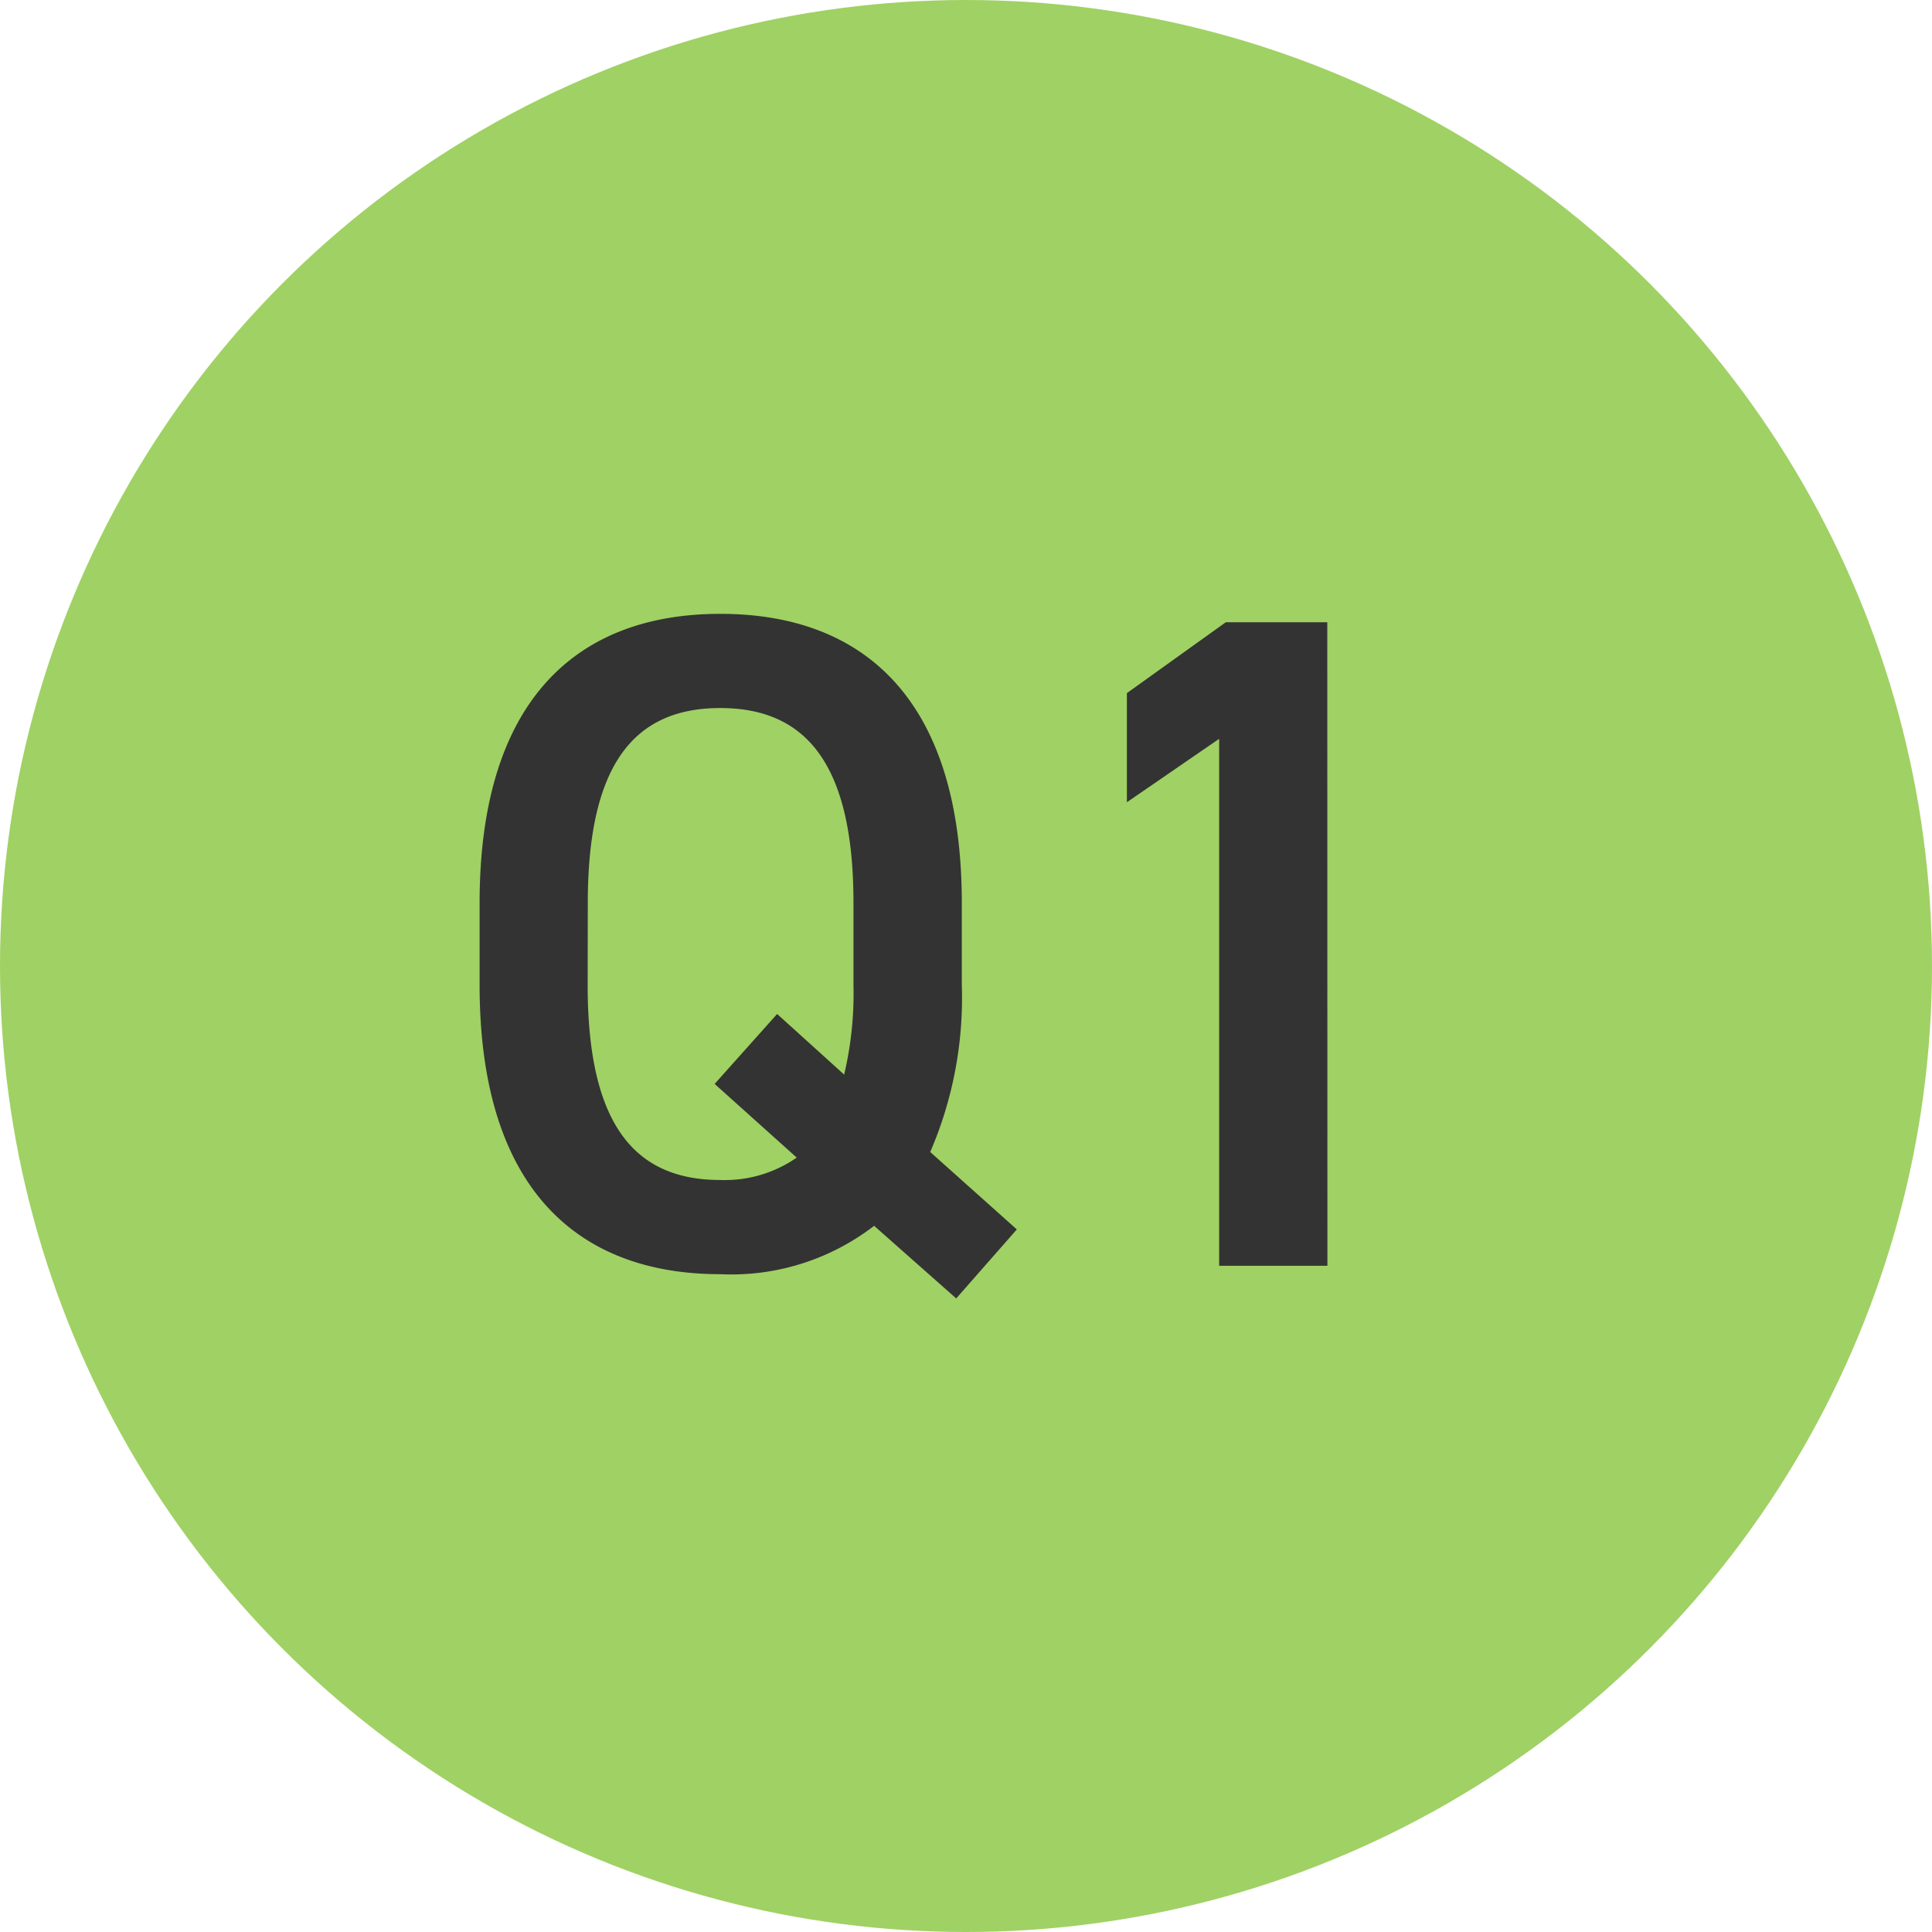
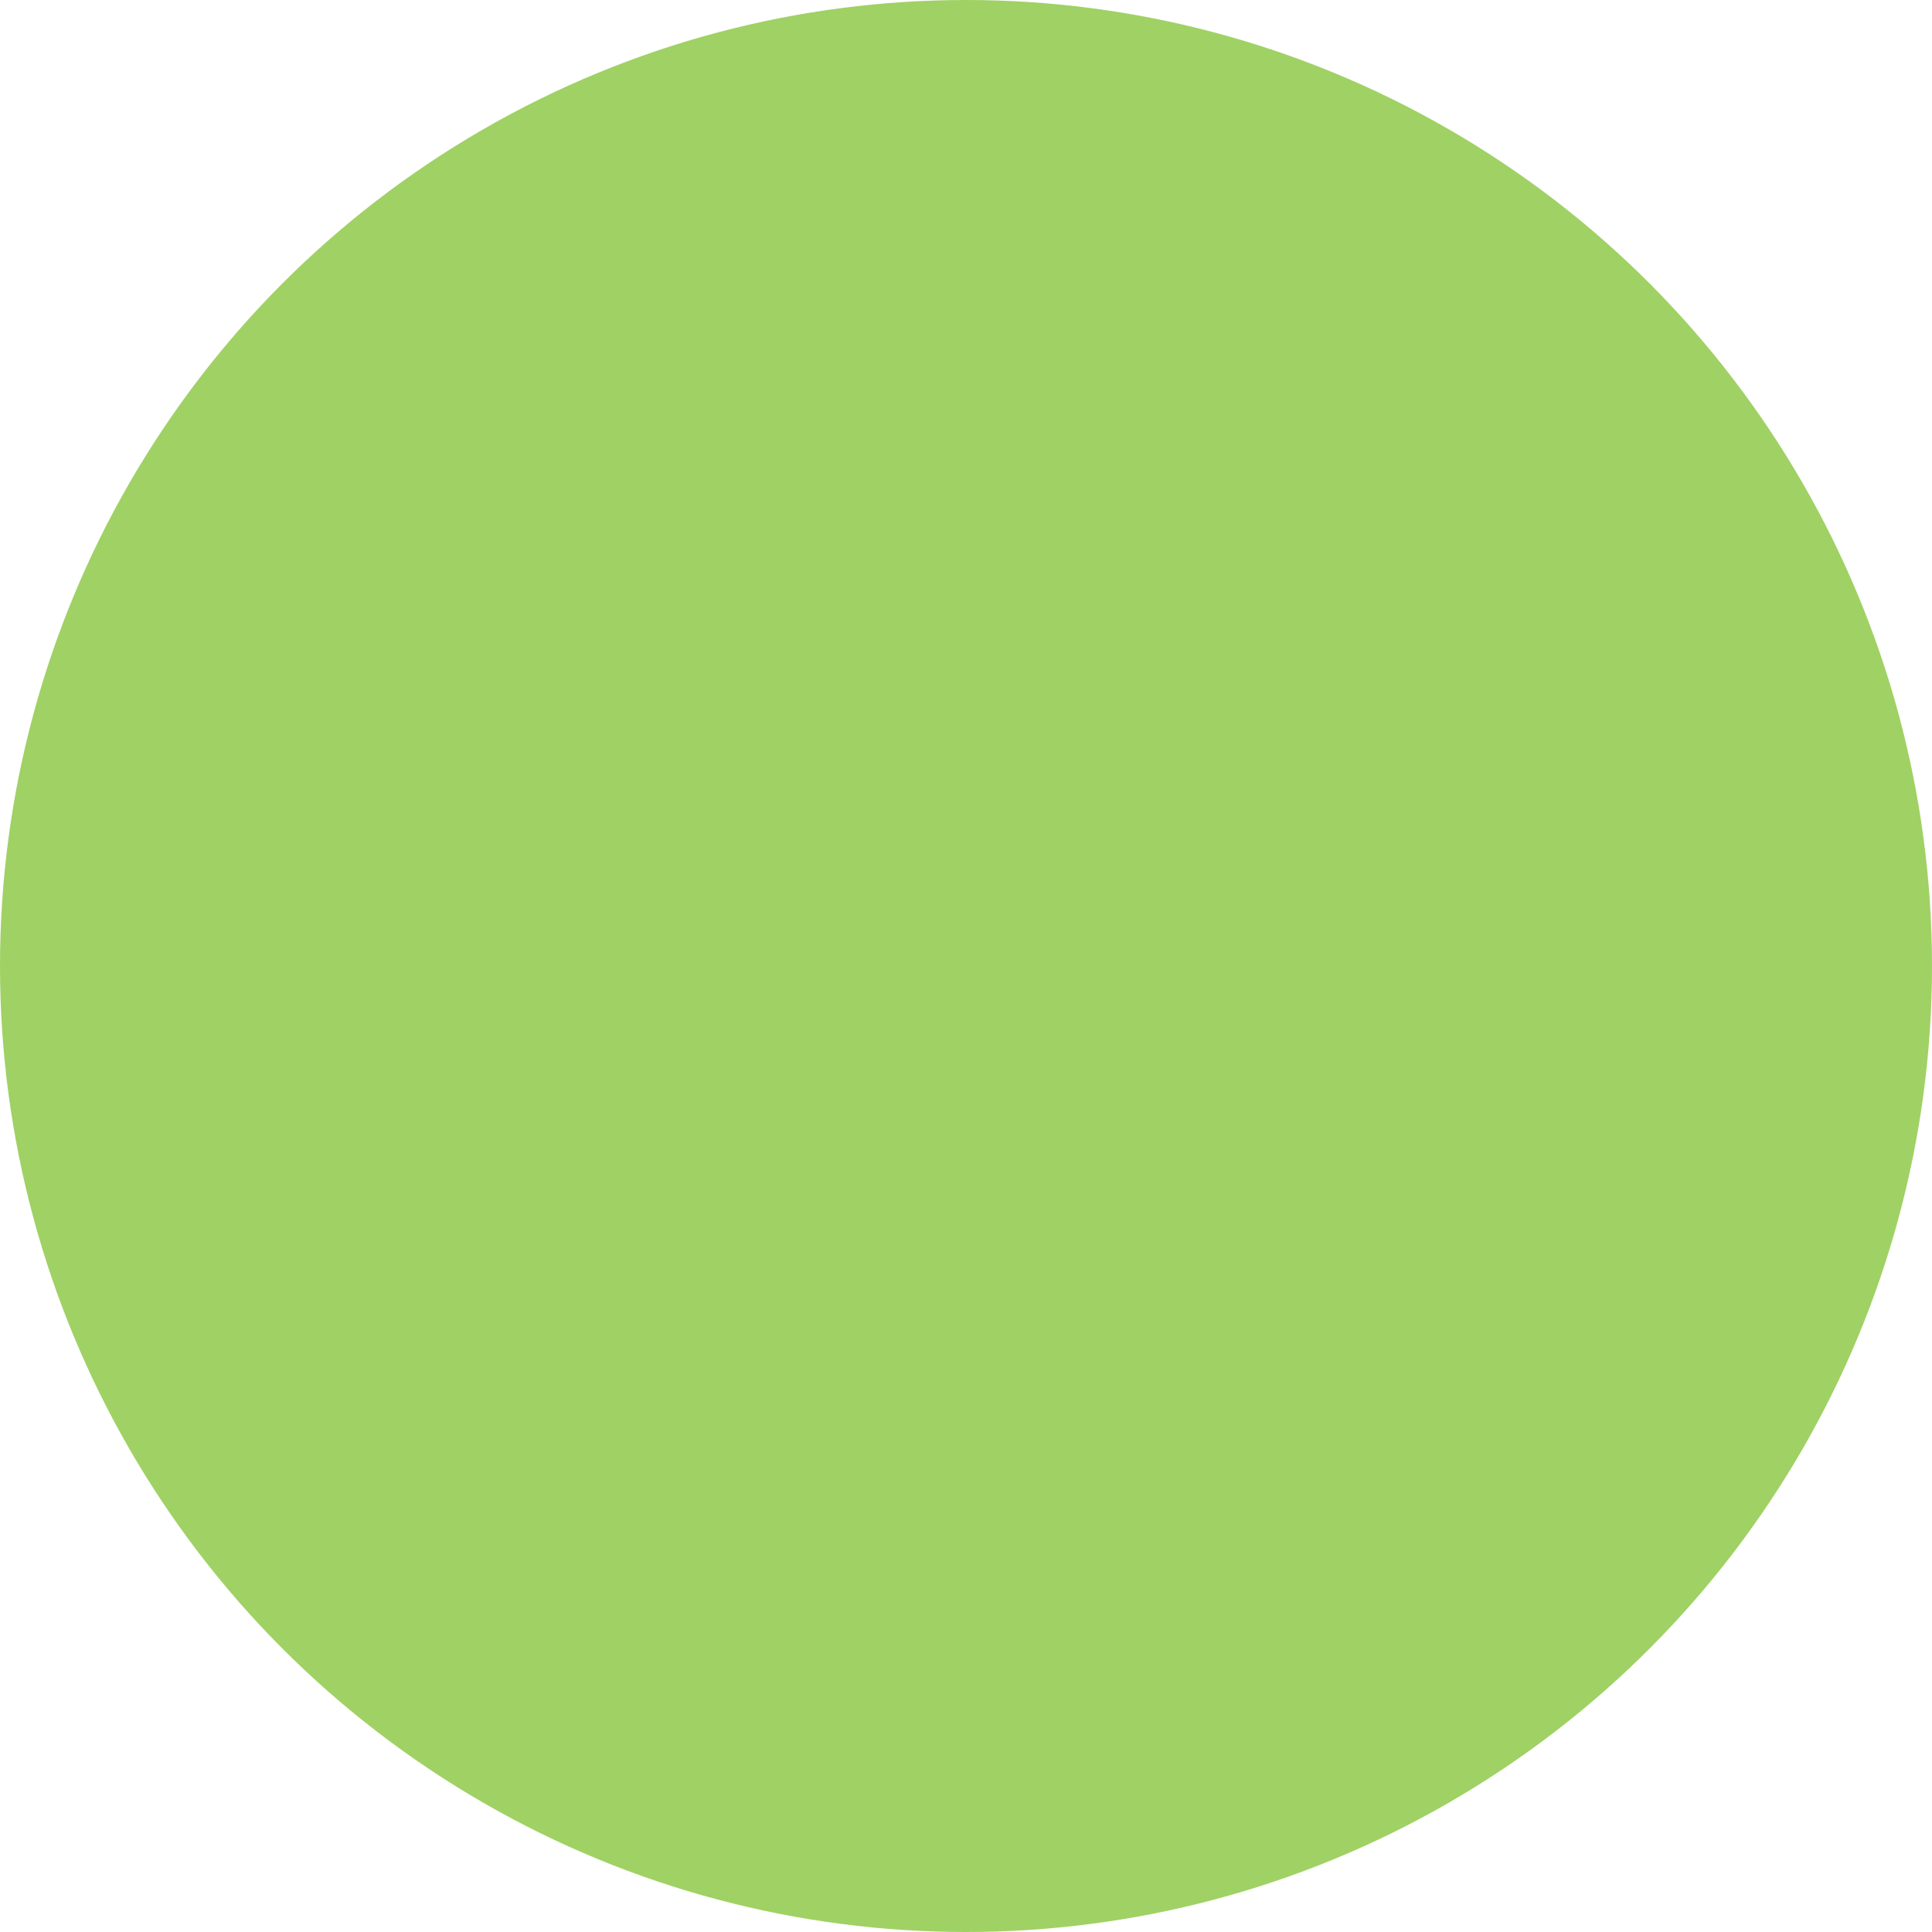
<svg xmlns="http://www.w3.org/2000/svg" width="58" height="58" viewBox="0 0 58 58">
  <g id="グループ_1815" data-name="グループ 1815" transform="translate(-243 -665.749)">
    <circle id="楕円形" cx="29" cy="29" r="29" transform="translate(243 665.749)" fill="#a0d164" />
-     <path id="パス_3566" data-name="パス 3566" d="M-.126-8.428v-2.464c0-6.076-2.912-8.68-7.252-8.68-4.312,0-7.224,2.6-7.224,8.68v2.464c0,6.076,2.912,8.68,7.224,8.68A7.024,7.024,0,0,0-2.758-1.2L-.294.98l1.82-2.072-2.6-2.324A11.669,11.669,0,0,0-.126-8.428Zm-11.228-2.464c0-4.172,1.4-5.852,3.976-5.852s4,1.68,4,5.852v2.464a10.56,10.56,0,0,1-.28,2.688L-5.67-7.56l-1.876,2.1,2.464,2.212a3.781,3.781,0,0,1-2.3.672c-2.576,0-3.976-1.68-3.976-5.852Zm22.2-8.428H7.8L4.83-17.192v3.276L7.6-15.82V0H10.85Z" transform="translate(272 703.749)" fill="#333" />
  </g>
</svg>